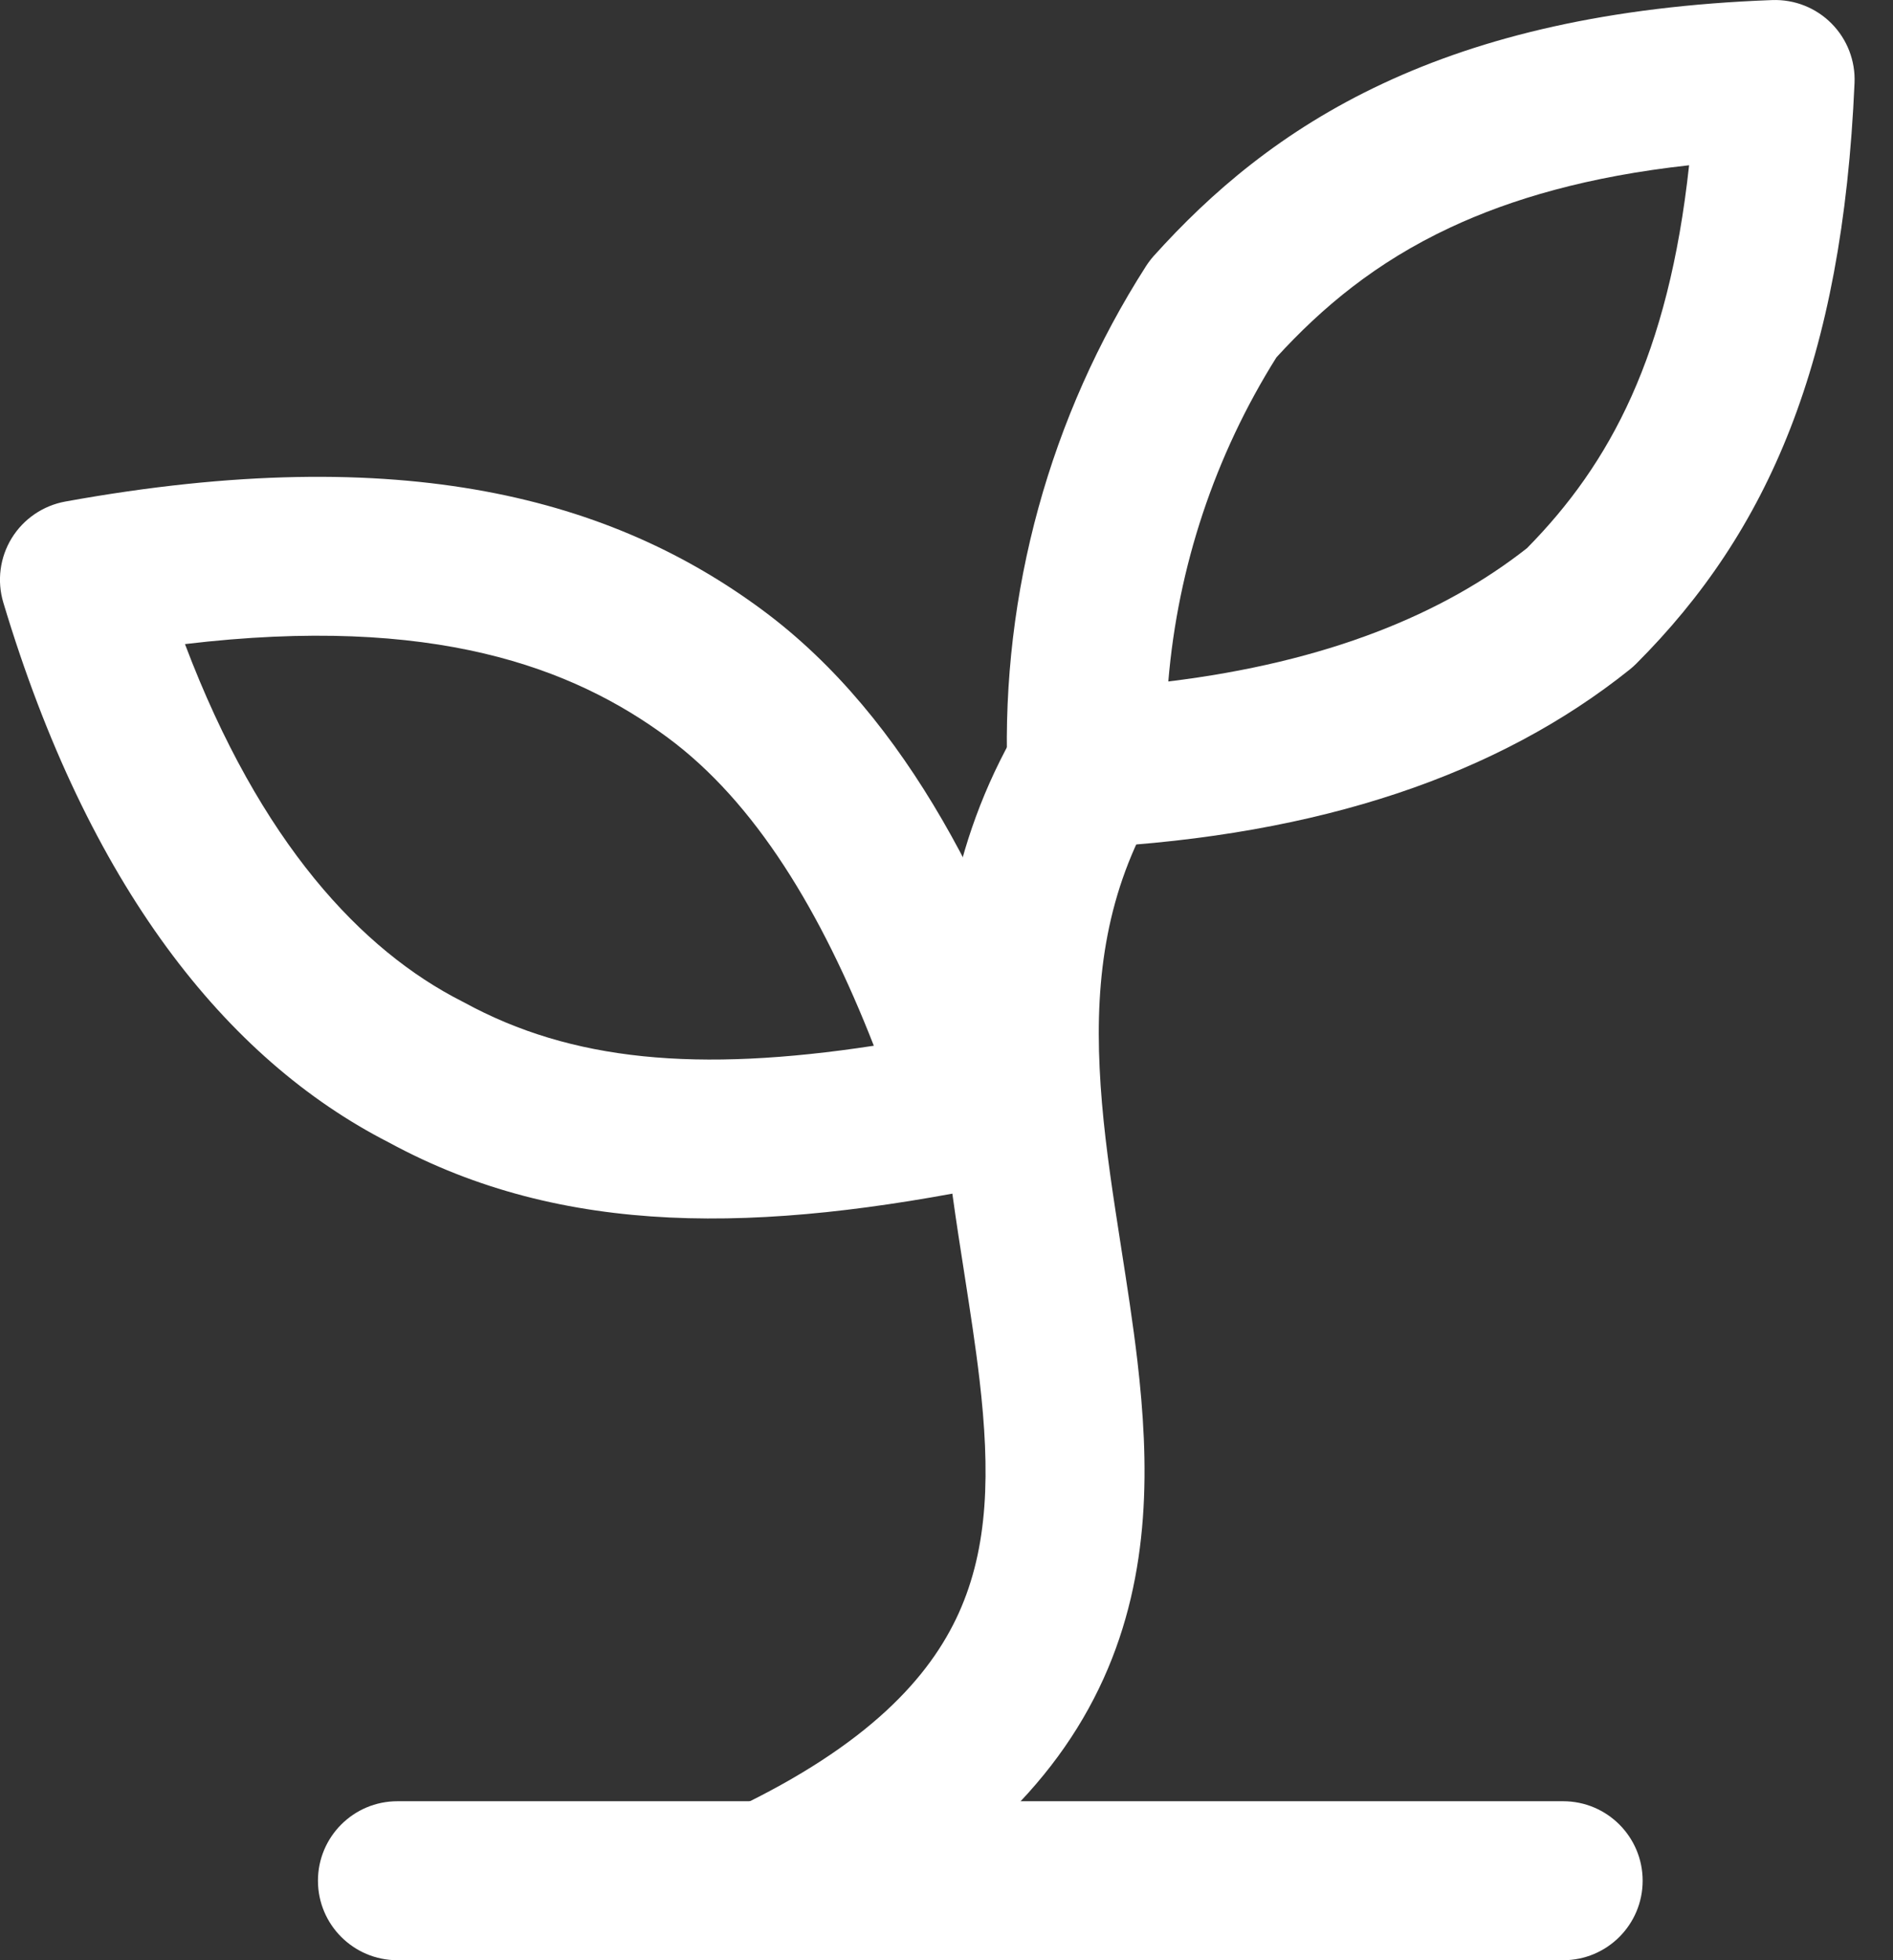
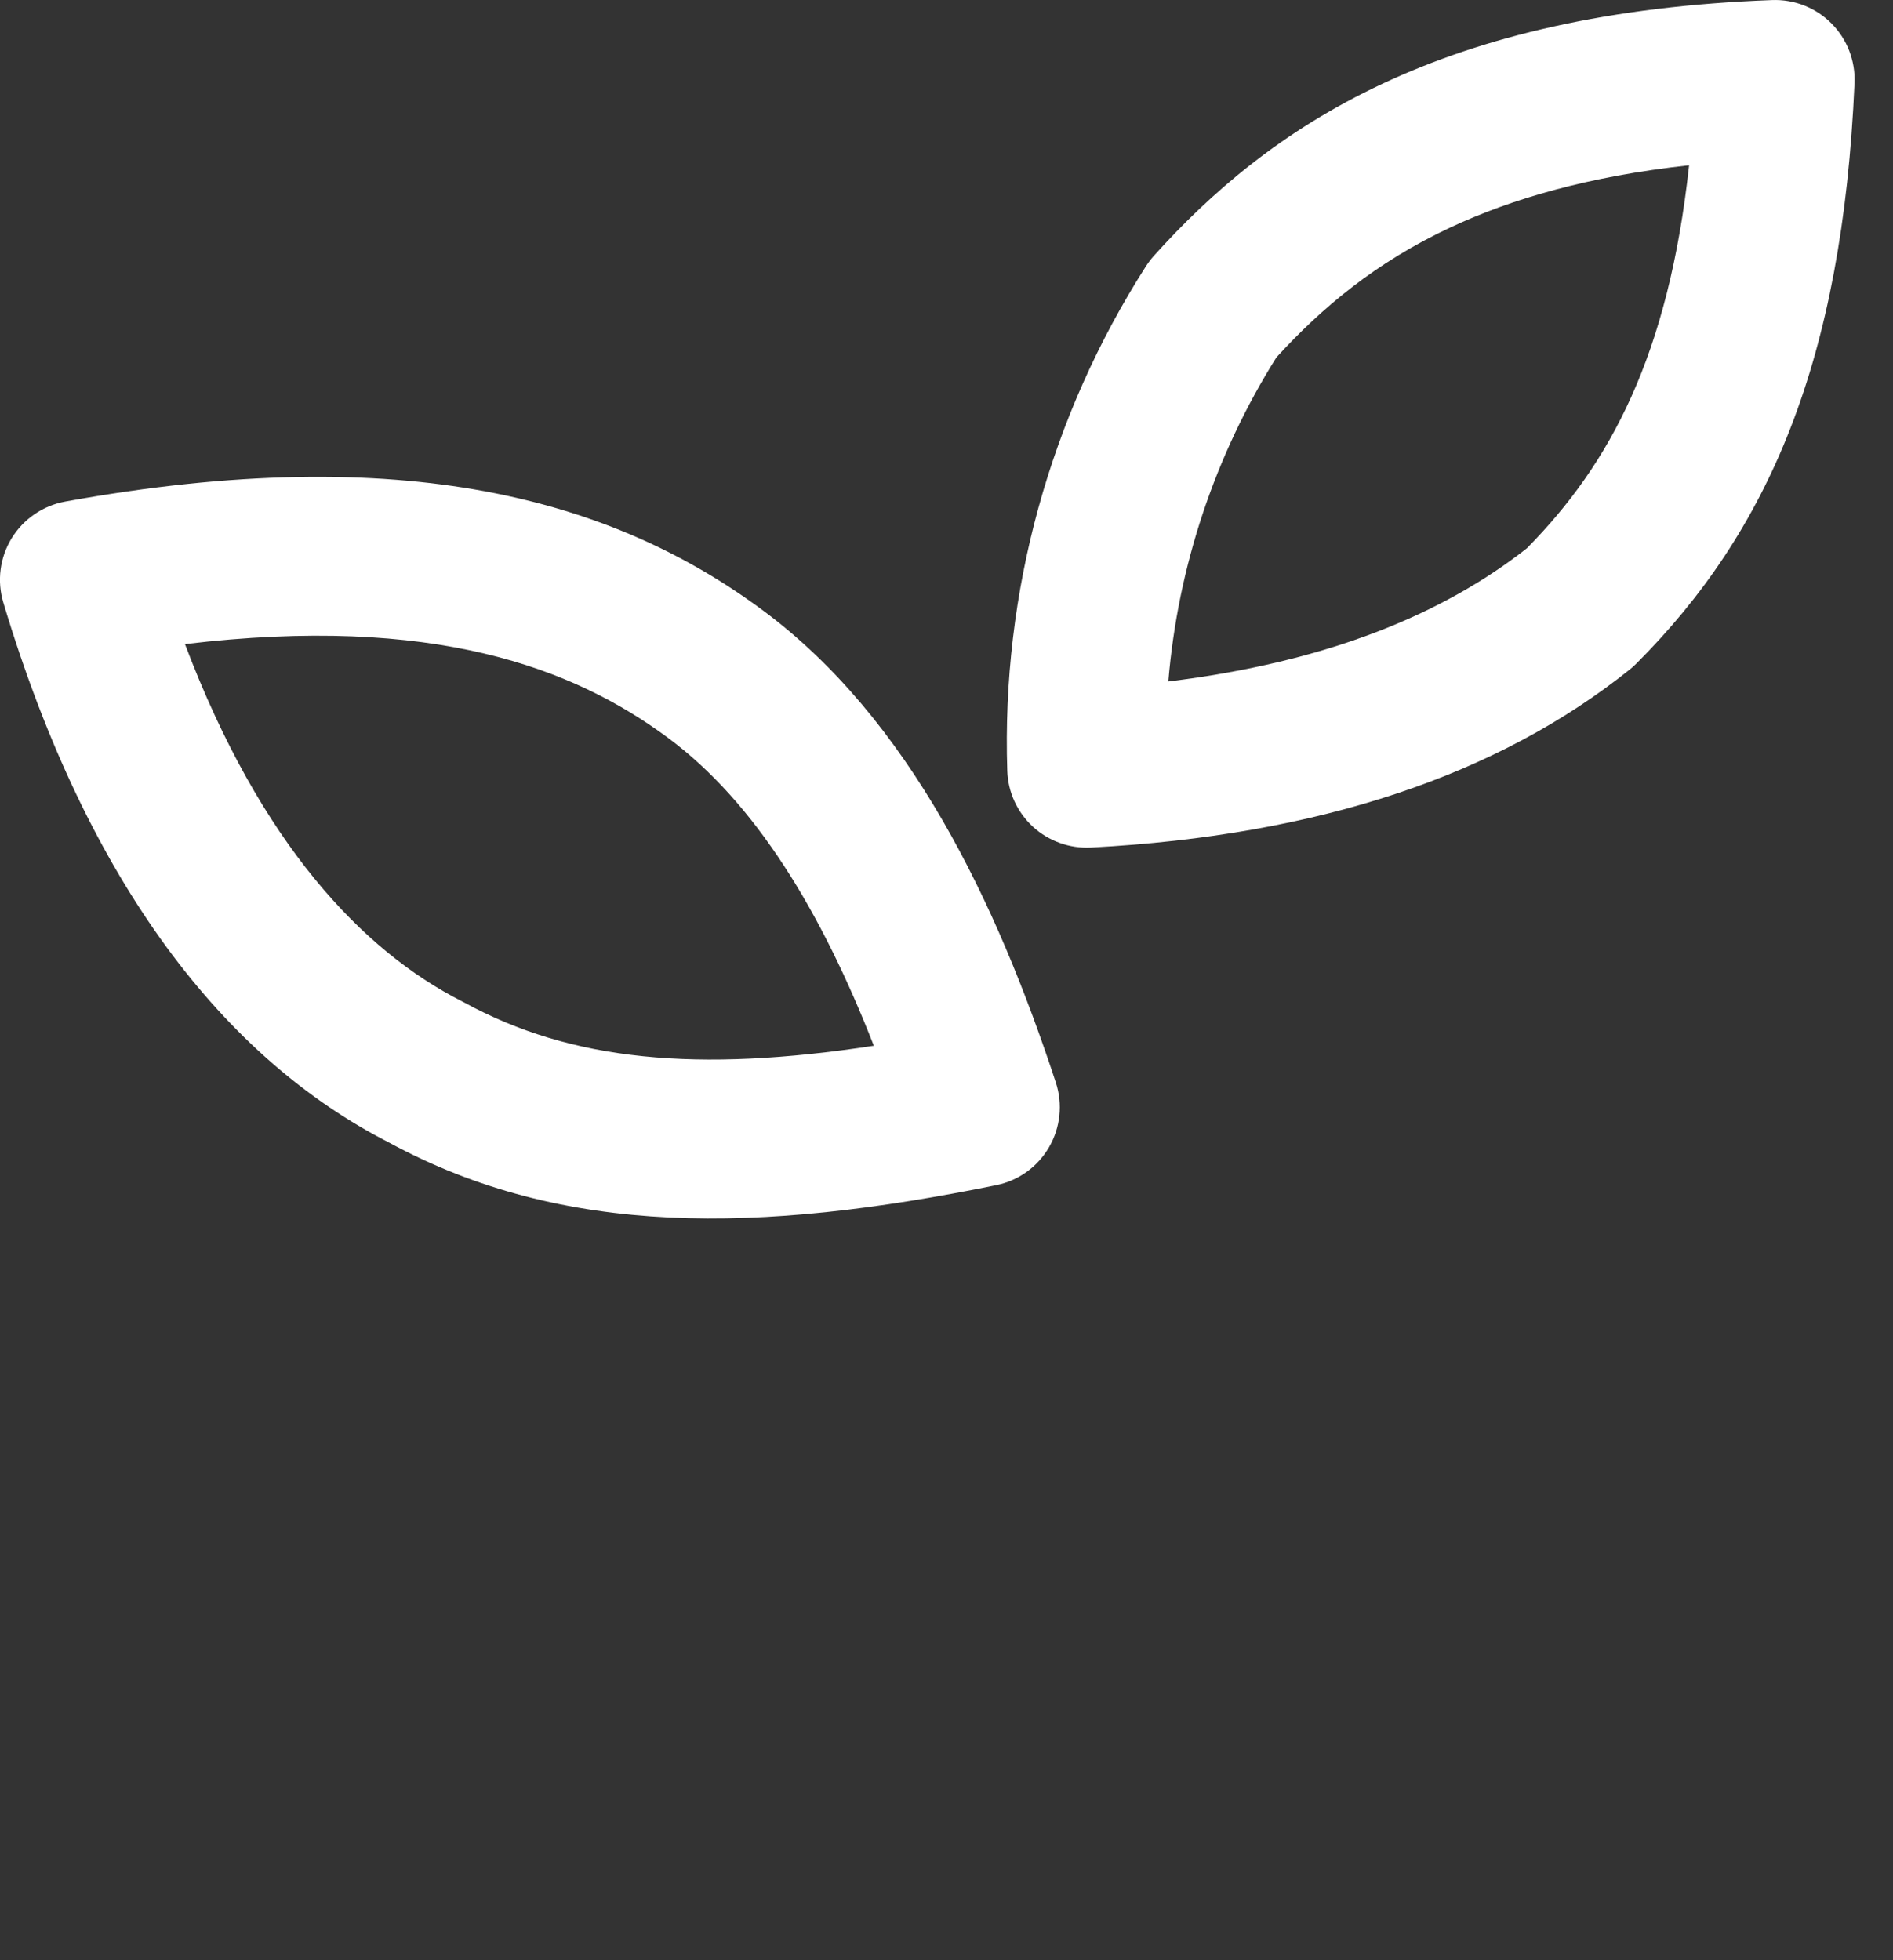
<svg xmlns="http://www.w3.org/2000/svg" width="28" height="29" viewBox="0 0 28 29" fill="none">
  <rect x="0" y="0" width="28" height="29" fill="#333333" stroke="none" />
-   <path fill-rule="evenodd" clip-rule="evenodd" d="M4.703 27.824C4.703 27.175 5.229 26.648 5.878 26.648H23.121C23.771 26.648 24.297 27.175 24.297 27.824C24.297 28.473 23.771 29 23.121 29H5.878C5.229 29 4.703 28.473 4.703 27.824Z" fill="white" />
-   <path fill-rule="evenodd" clip-rule="evenodd" d="M16.659 10.349C17.22 10.675 17.41 11.395 17.084 11.956C16.372 13.179 16.2 14.444 16.265 15.802C16.297 16.489 16.389 17.187 16.5 17.916C16.527 18.094 16.555 18.276 16.584 18.461C16.67 19.011 16.759 19.582 16.824 20.137C16.997 21.629 17.033 23.264 16.323 24.834C15.6 26.432 14.194 27.776 11.871 28.885C11.285 29.165 10.583 28.916 10.304 28.331C10.024 27.744 10.272 27.043 10.858 26.763C12.846 25.815 13.752 24.813 14.181 23.865C14.622 22.889 14.648 21.778 14.488 20.409C14.429 19.904 14.35 19.398 14.267 18.862C14.236 18.668 14.206 18.471 14.175 18.268C14.062 17.521 13.954 16.726 13.916 15.913C13.838 14.273 14.039 12.514 15.051 10.773C15.378 10.212 16.098 10.022 16.659 10.349Z" fill="white" />
  <path fill-rule="evenodd" clip-rule="evenodd" d="M2.736 9.529C3.852 12.48 5.36 14.066 6.833 14.814C6.843 14.819 6.854 14.825 6.864 14.83C8.454 15.7 10.316 15.87 12.925 15.471C12.152 13.493 11.173 11.87 9.873 10.91C8.475 9.878 6.416 9.09 2.736 9.529ZM0.966 7.42C5.989 6.509 9.072 7.396 11.269 9.019C13.457 10.634 14.746 13.364 15.617 16.015C15.722 16.334 15.685 16.683 15.516 16.973C15.348 17.263 15.063 17.468 14.734 17.534C11.242 18.244 8.34 18.31 5.752 16.902C3.334 15.667 1.302 13.093 0.049 8.914C-0.047 8.594 -0.002 8.247 0.173 7.962C0.348 7.677 0.637 7.48 0.966 7.42Z" fill="white" />
  <path fill-rule="evenodd" clip-rule="evenodd" d="M27.09 0.347C27.322 0.58 27.445 0.899 27.431 1.227C27.252 5.351 26.156 7.864 24.203 9.818C24.172 9.849 24.14 9.878 24.106 9.905C22.167 11.458 19.532 12.36 16.136 12.539C15.82 12.555 15.511 12.444 15.278 12.231C15.046 12.017 14.909 11.719 14.899 11.403C14.813 8.765 15.528 6.162 16.95 3.939C16.985 3.885 17.023 3.834 17.066 3.786C17.908 2.85 18.963 1.934 20.455 1.236C21.939 0.541 23.797 0.09 26.213 0.001C26.541 -0.011 26.859 0.114 27.09 0.347ZM18.88 5.287C17.969 6.739 17.423 8.384 17.281 10.082C19.632 9.795 21.346 9.085 22.586 8.11C23.82 6.857 24.679 5.253 24.984 2.445C23.489 2.609 22.35 2.945 21.451 3.366C20.348 3.882 19.552 4.552 18.88 5.287Z" fill="white" />
</svg>